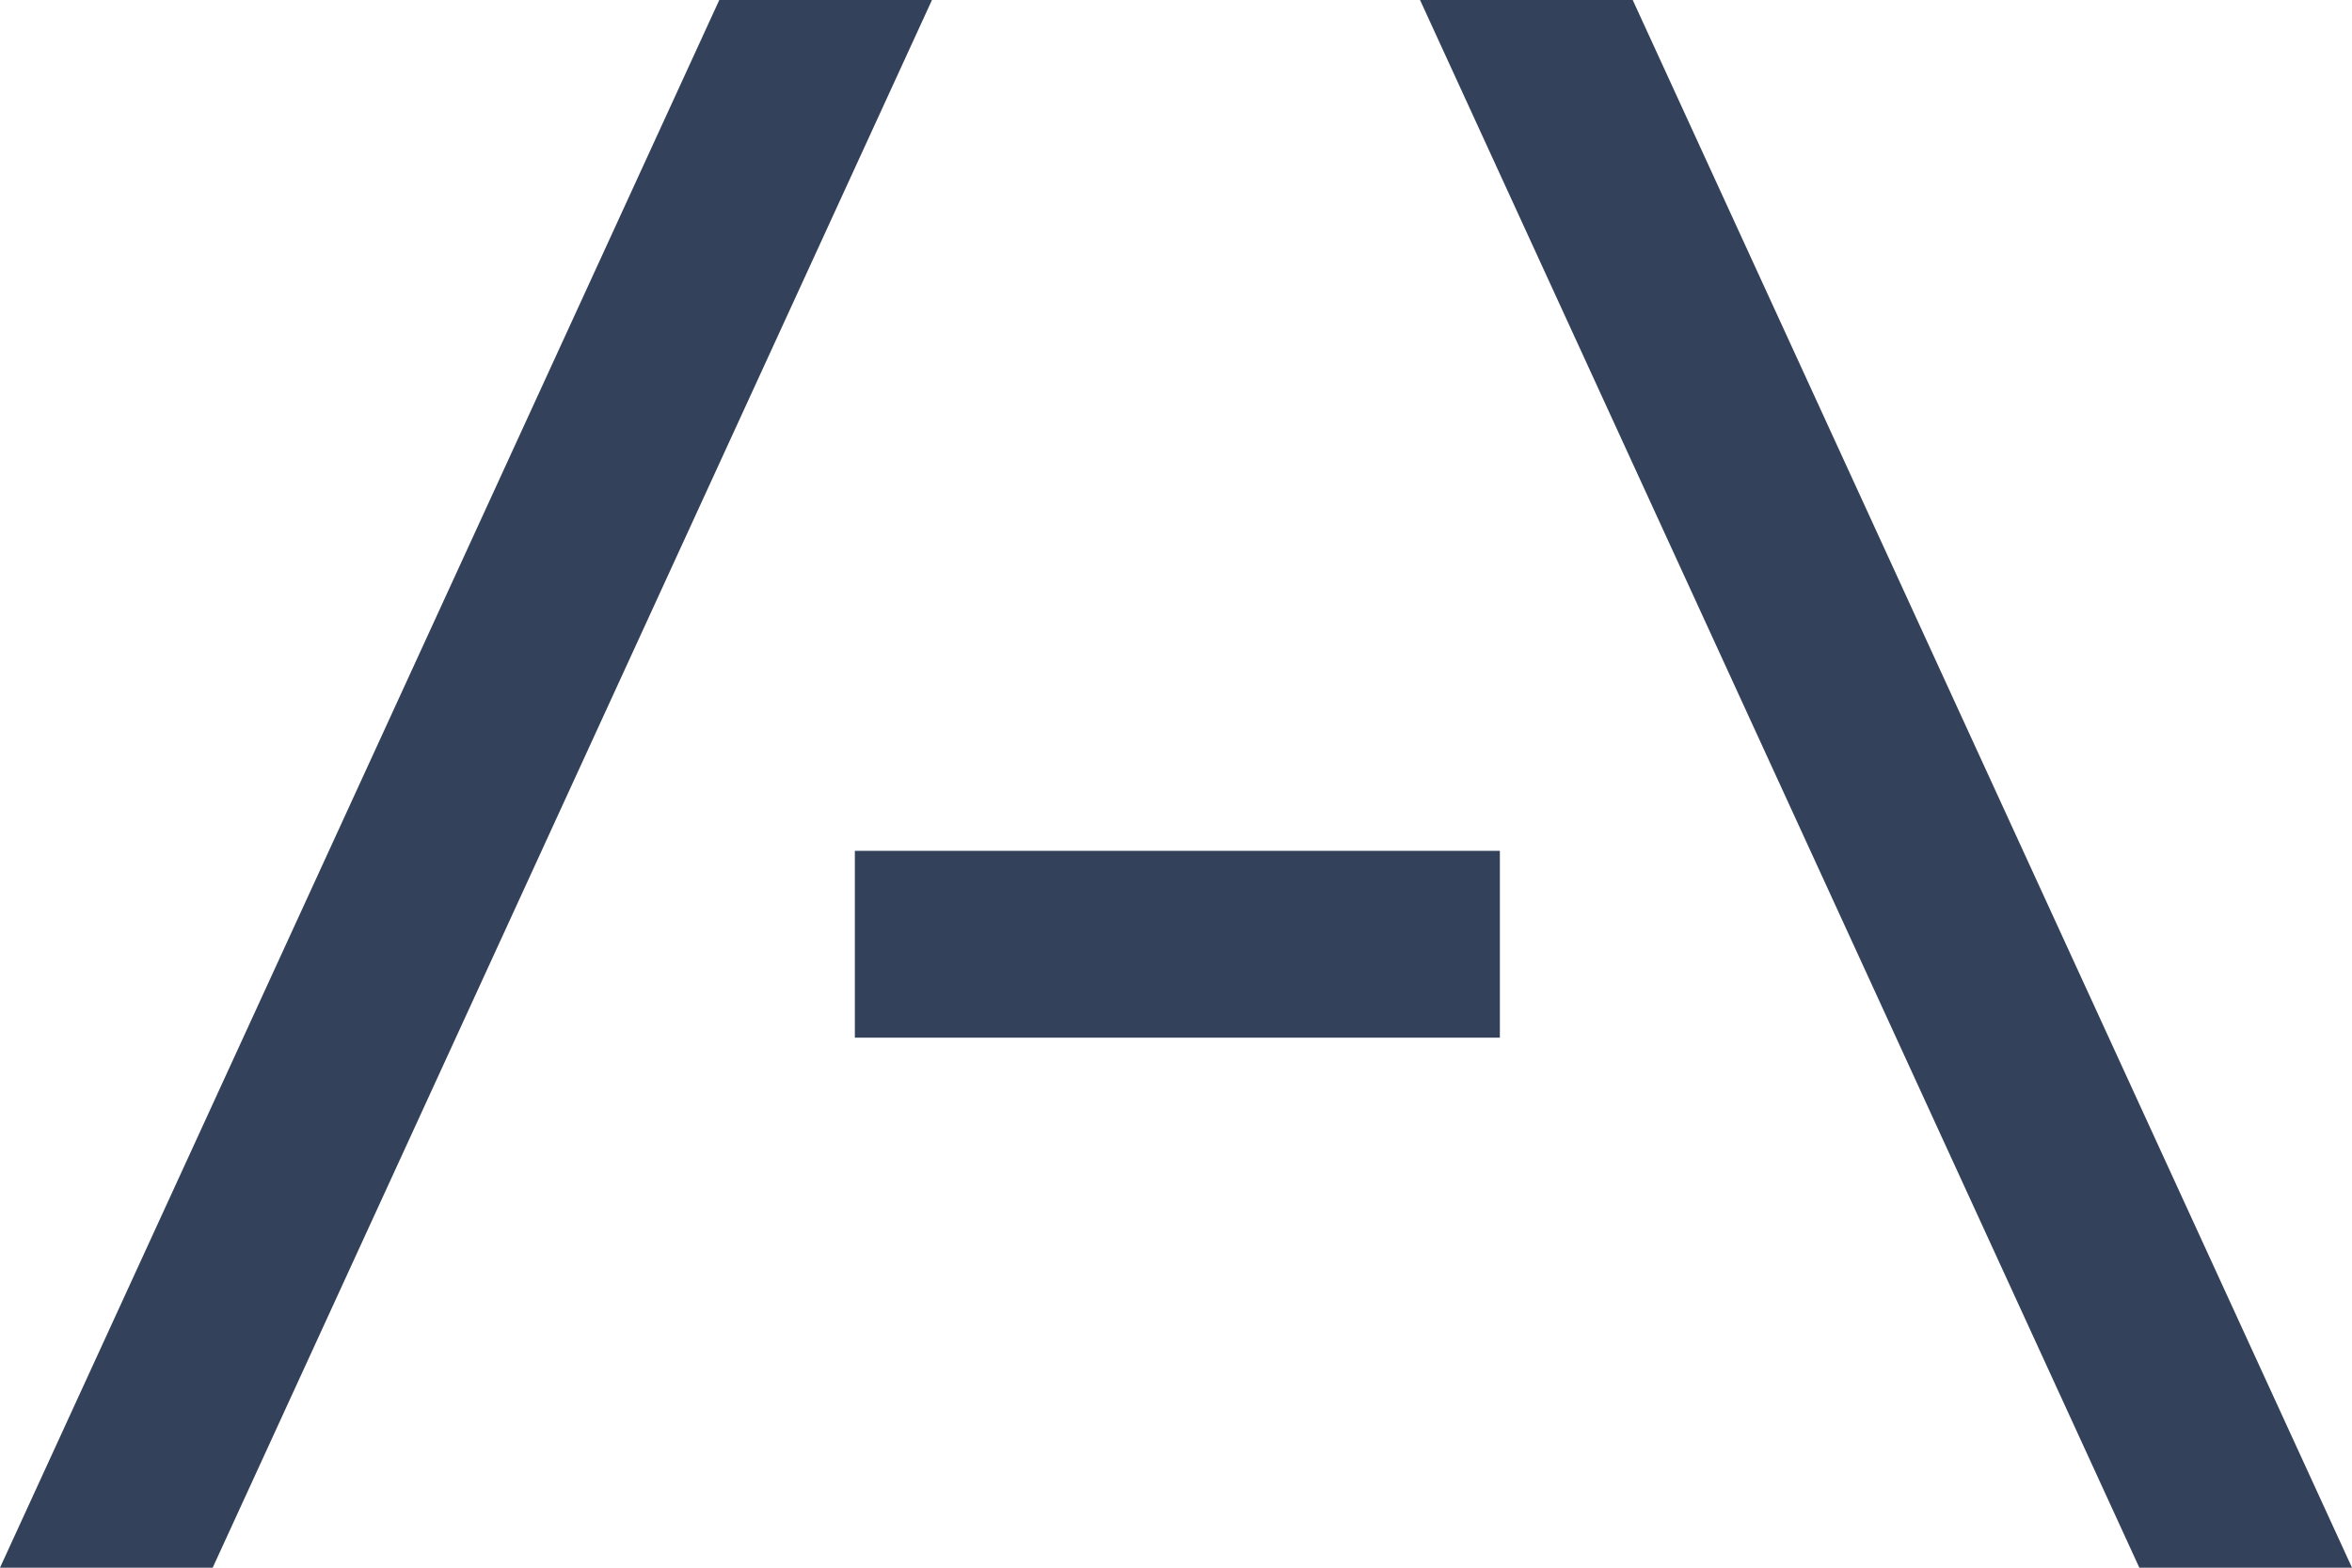
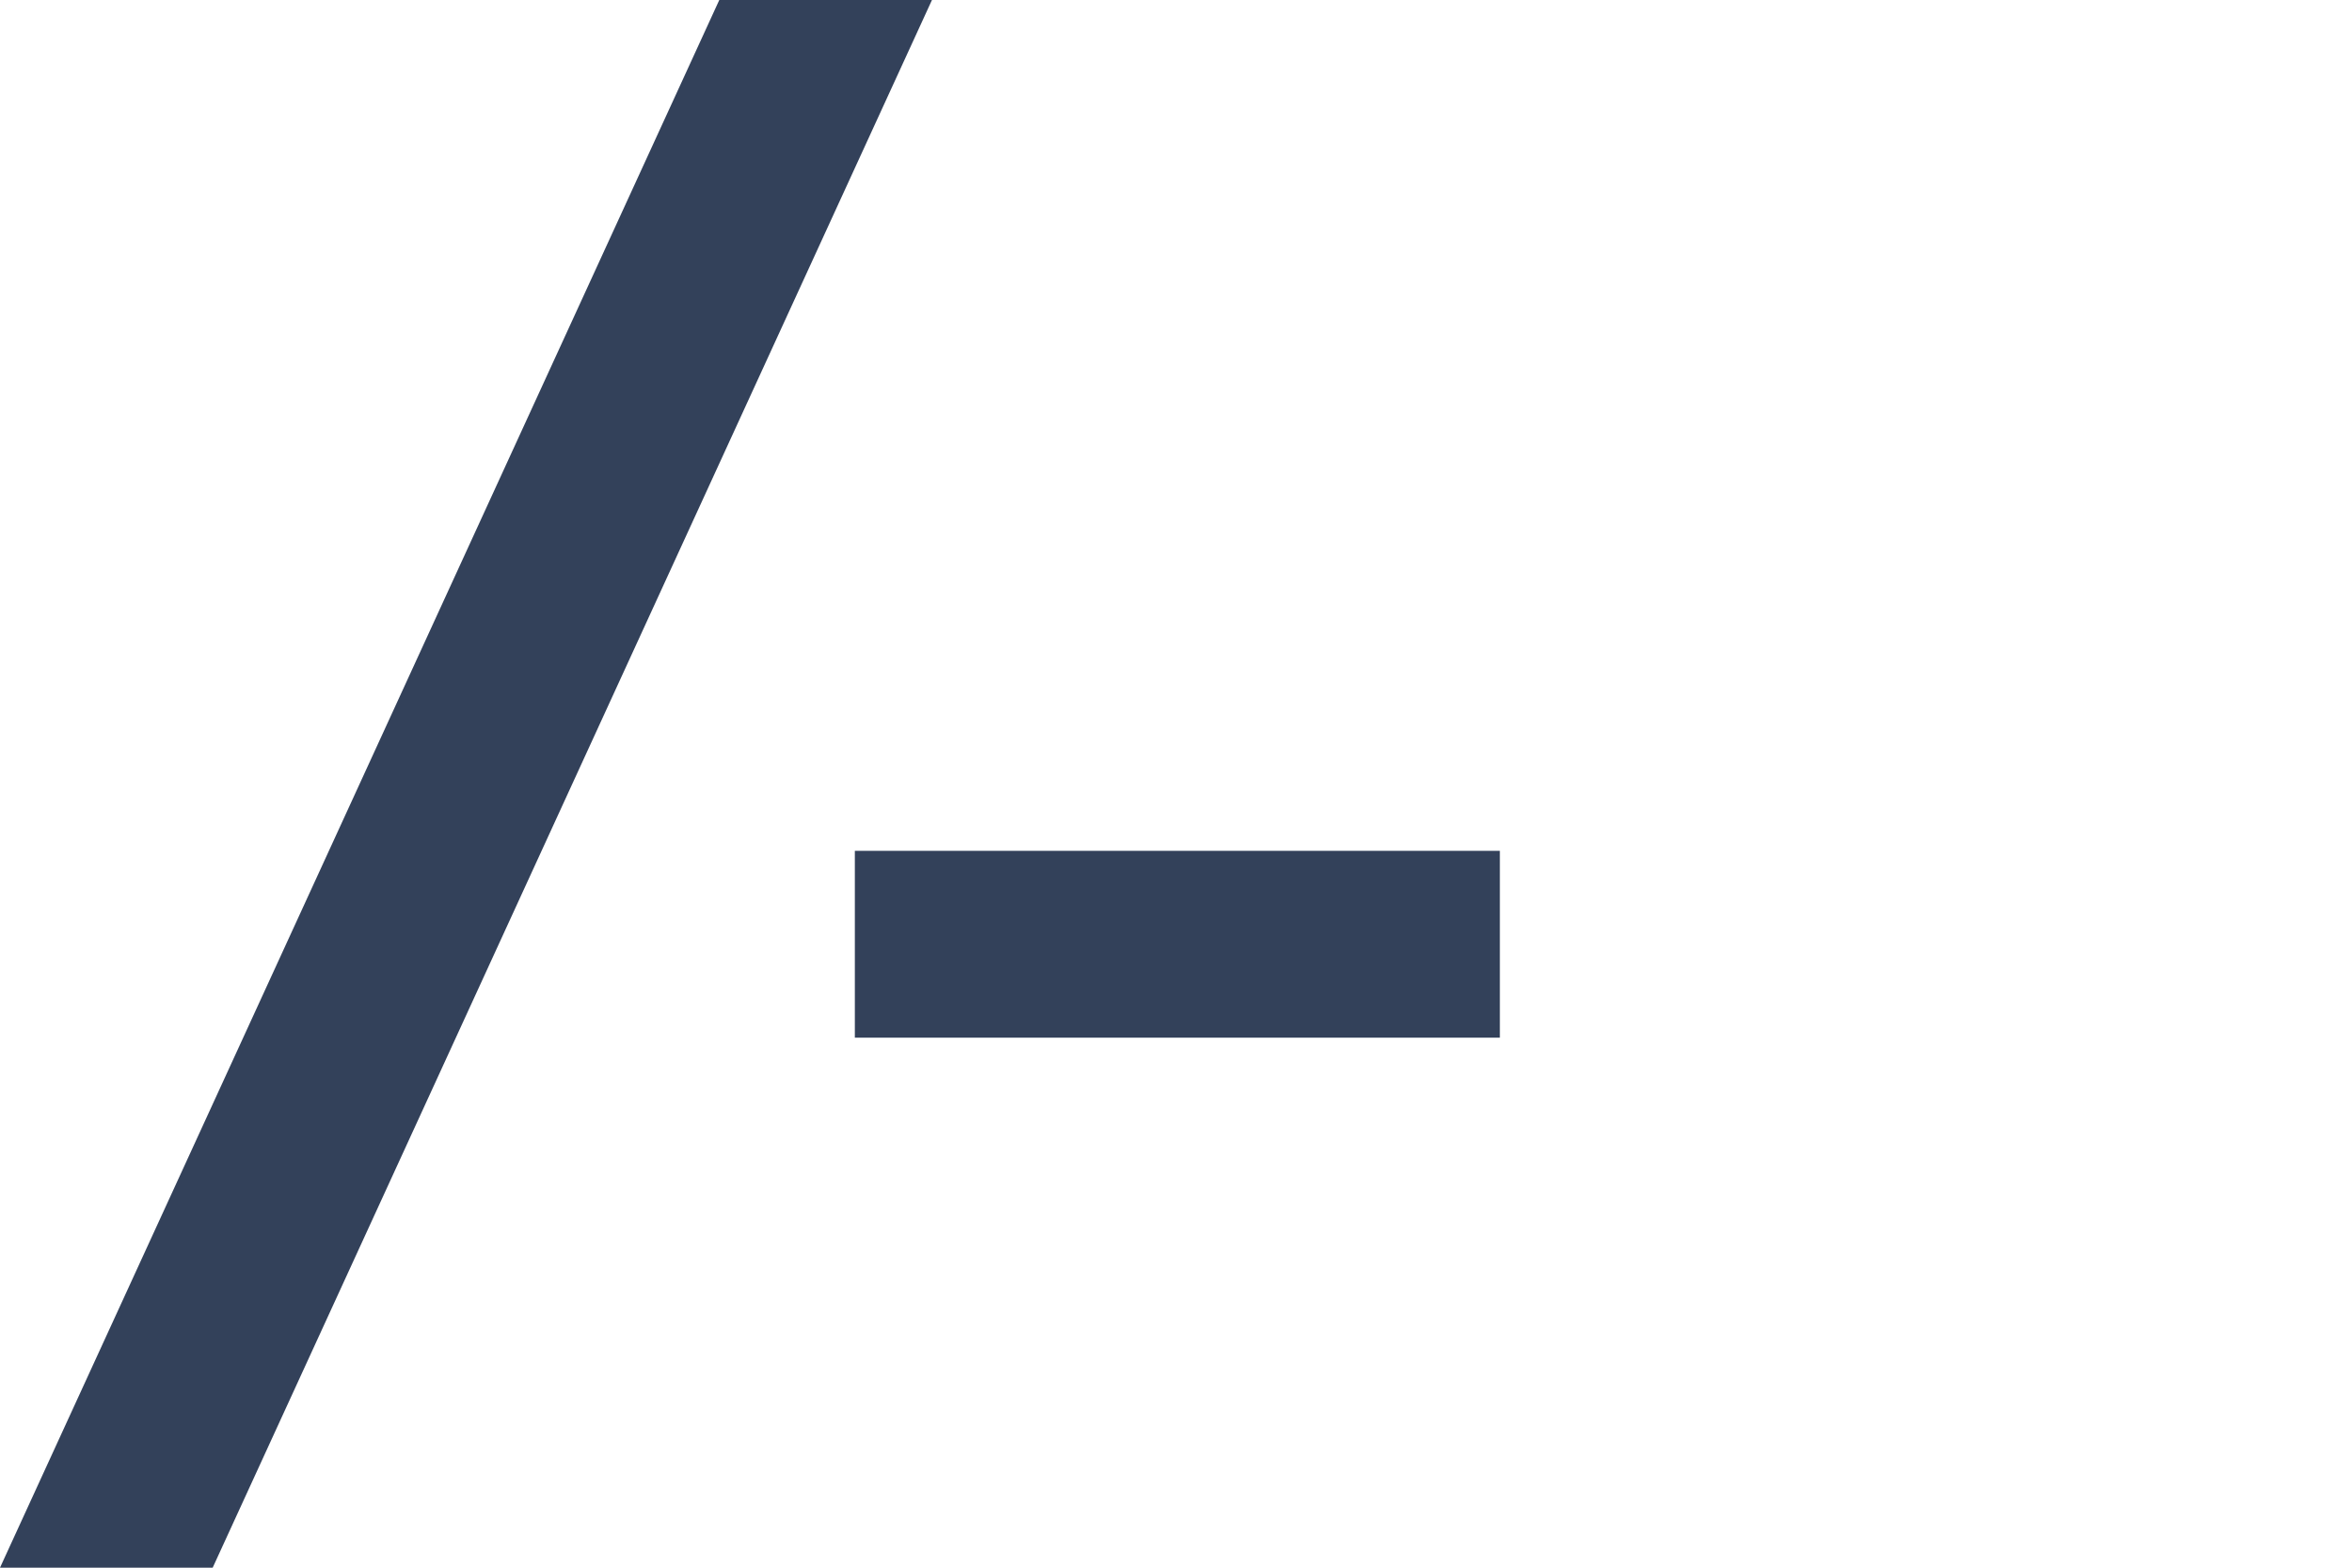
<svg xmlns="http://www.w3.org/2000/svg" id="a" data-name="Group 633" viewBox="0 0 165 110">
-   <path id="b" data-name="Path 3292" d="m0,110L50.46,0h14.92L14.92,110H0Z" style="fill: #33415a; stroke-width: 0px;" />
+   <path id="b" data-name="Path 3292" d="m0,110L50.46,0h14.92L14.92,110H0" style="fill: #33415a; stroke-width: 0px;" />
  <rect id="c" data-name="Rectangle 175" x="59.97" y="59.7" width="45.25" height="13.11" style="fill: #33415a; stroke-width: 0px;" />
-   <path id="d" data-name="Path 3293" d="m99.62,0h14.92l50.46,110h-14.92L99.62,0Z" style="fill: #33415a; stroke-width: 0px;" />
</svg>